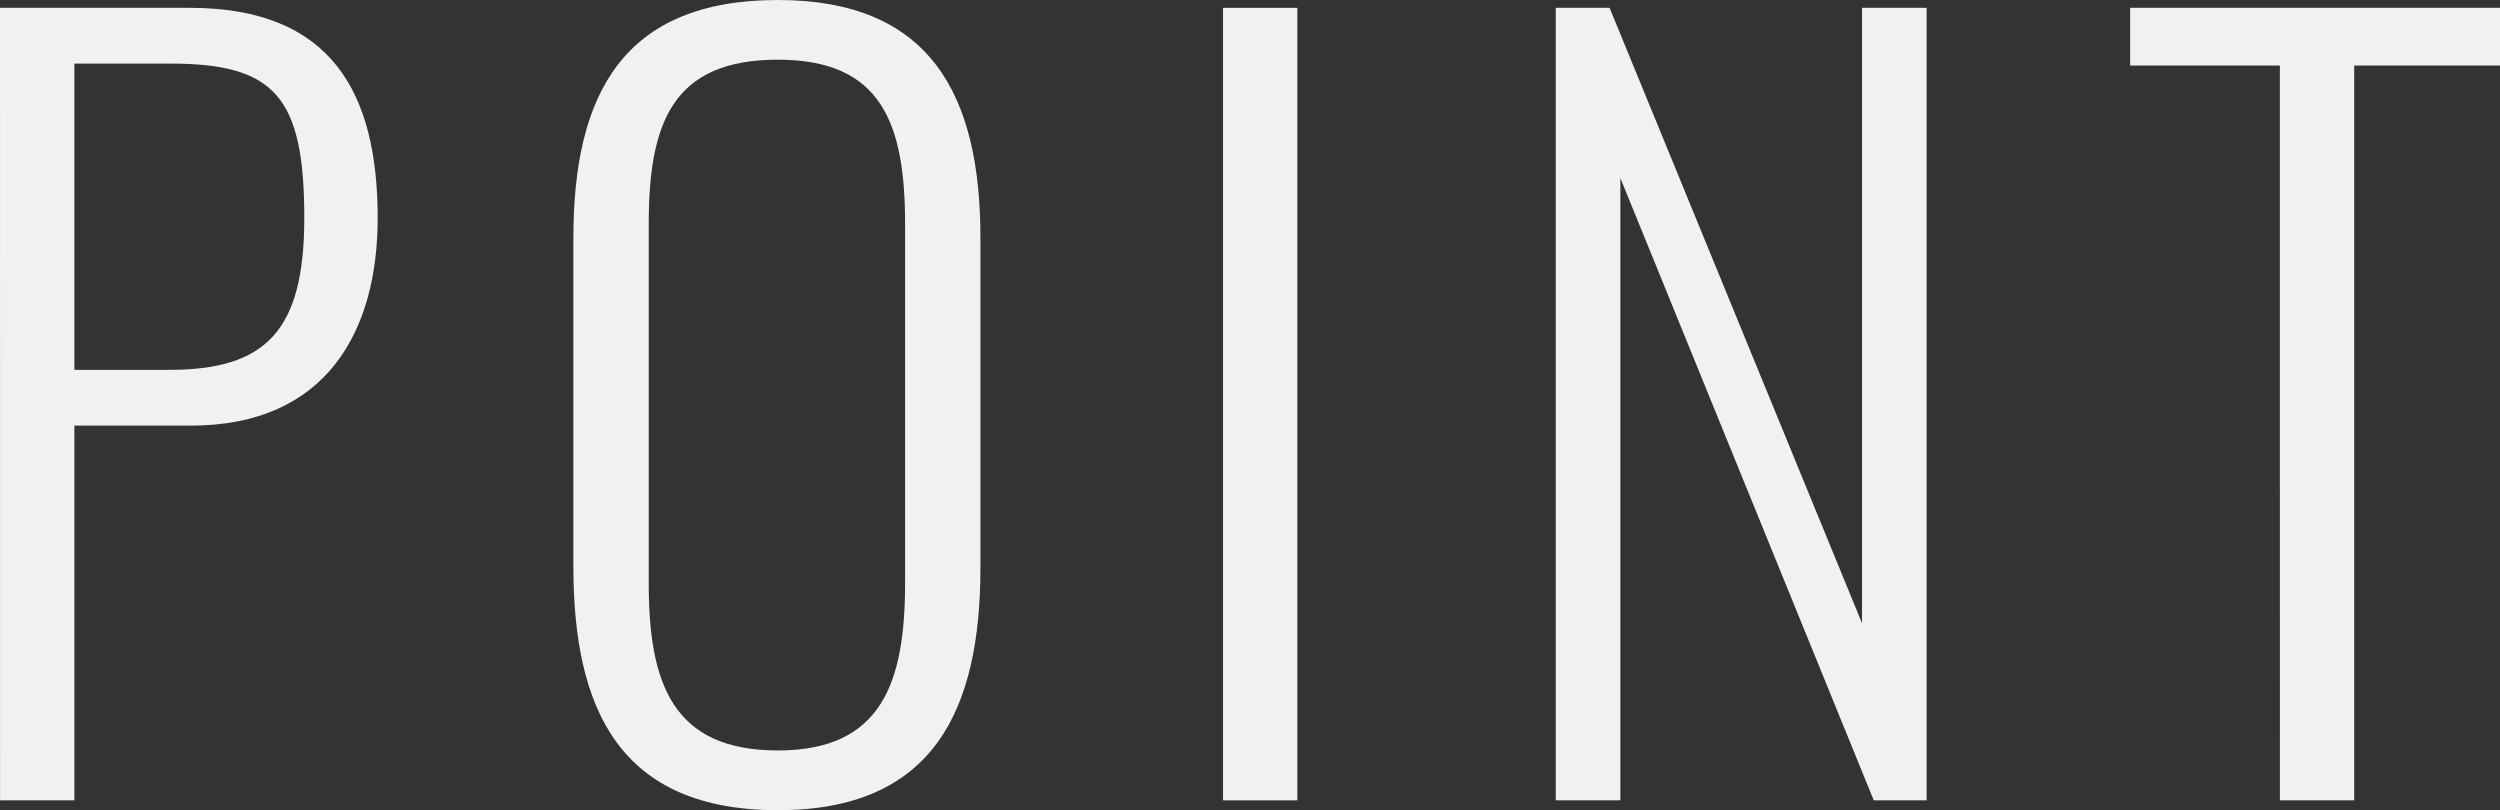
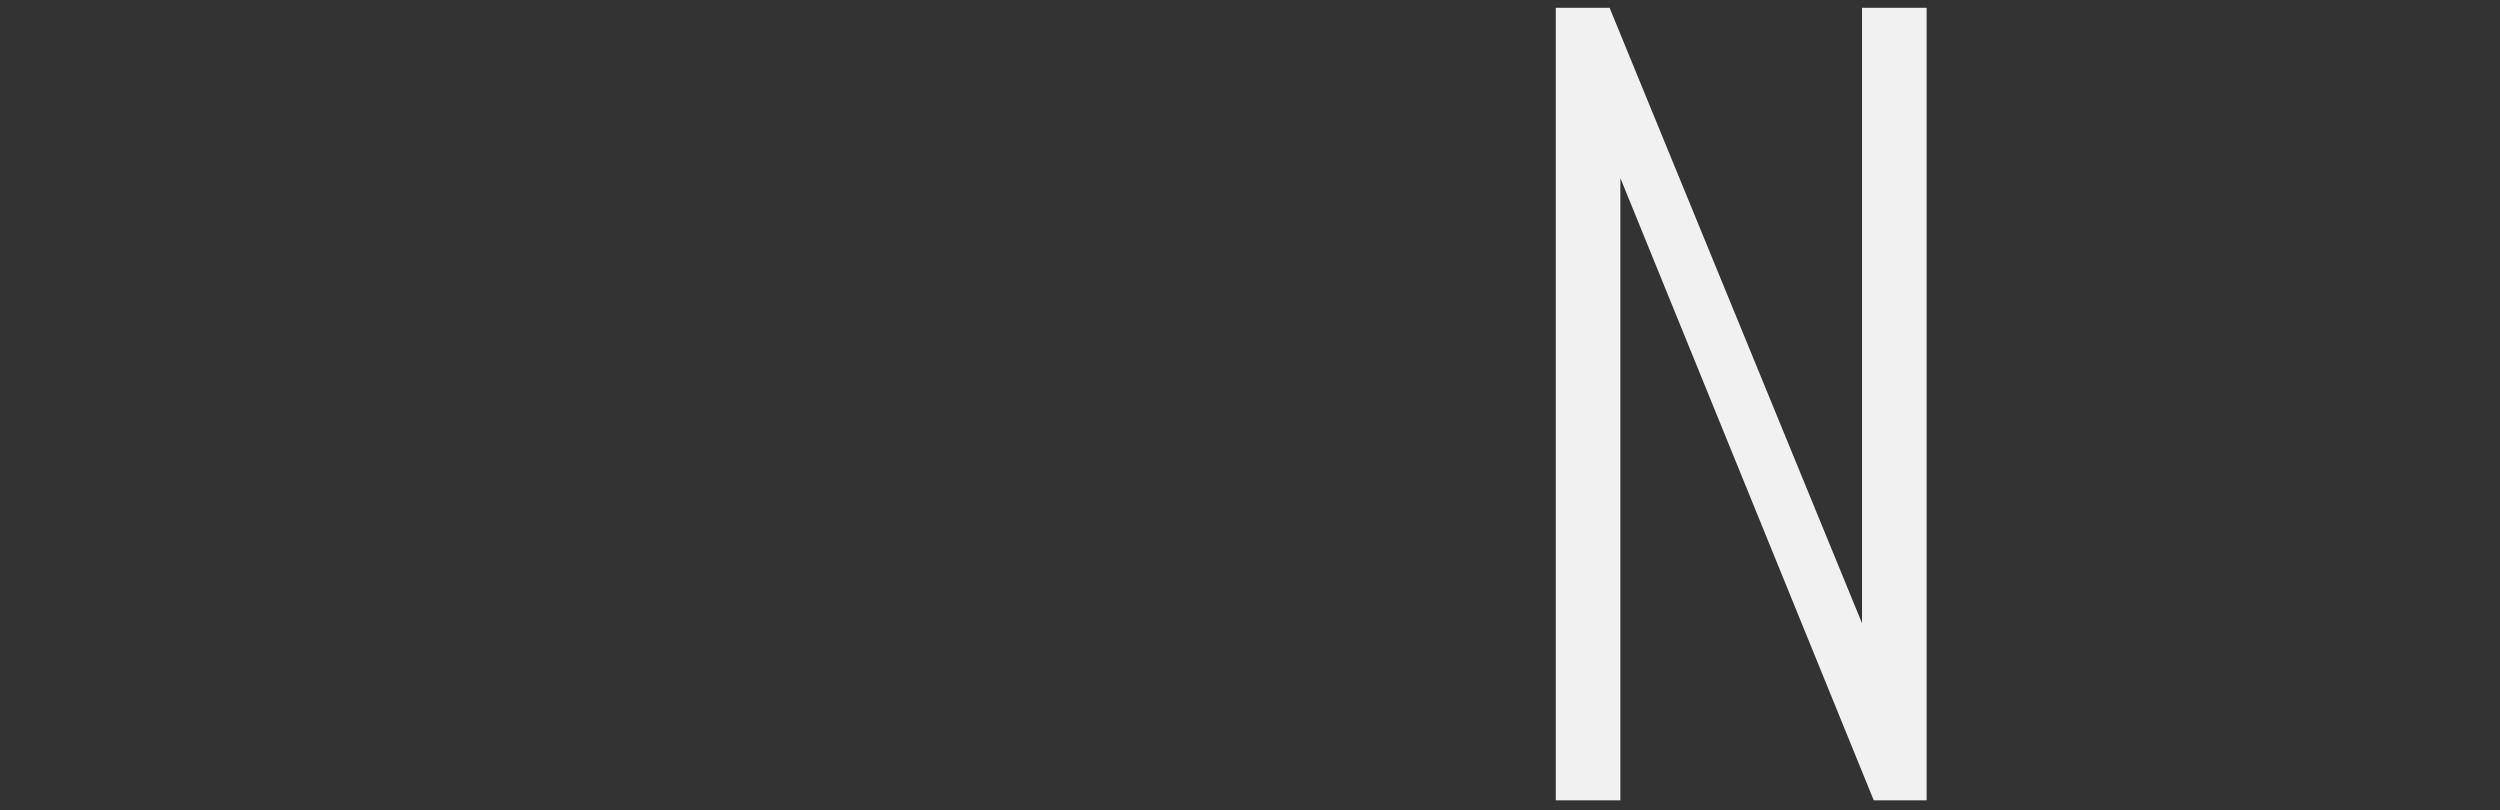
<svg xmlns="http://www.w3.org/2000/svg" width="201.84" height="65.408" viewBox="0 0 201.84 65.408">
  <rect x="0" y="0" width="201.84" height="65.408" fill="#333333" stroke="none" />
  <g transform="translate(-855.356 -1154.2)">
-     <path d="M855.356,1154.832h15.325c11.455,0,15.167,6.873,15.167,16.984,0,9.084-4.108,16.747-15.087,16.747h-9.4v30.255h-6Zm13.667,29.228c7.74,0,10.9-3.081,10.9-12.244,0-9.8-2.37-12.482-10.823-12.482H861.36v24.726Z" fill="#f1f1f1" />
-     <path d="M901.649,1199.938V1173.4c0-11.612,4.029-19.2,16.51-19.2,12.323,0,16.353,7.663,16.353,19.2v26.621c0,11.533-3.792,19.591-16.353,19.591C905.441,1219.608,901.649,1211.55,901.649,1199.938Zm26.78,1.343V1172.29c0-8.137-1.9-13.271-10.27-13.271-8.531,0-10.427,5.134-10.427,13.271v28.991c0,8.057,1.9,13.508,10.427,13.508C926.533,1214.789,928.429,1209.338,928.429,1201.281Z" fill="#f1f1f1" />
-     <path d="M954.1,1154.832h6v63.986h-6Z" fill="#f1f1f1" />
    <path d="M980.964,1154.832h4.344l20.381,49.688v-49.688h5.214v63.986h-4.266l-20.459-50.241v50.241h-5.214Z" fill="#f1f1f1" />
-     <path d="M1039.422,1159.493h-12.086v-4.661h29.86v4.661h-11.77v59.325h-6Z" fill="#f1f1f1" />
  </g>
</svg>